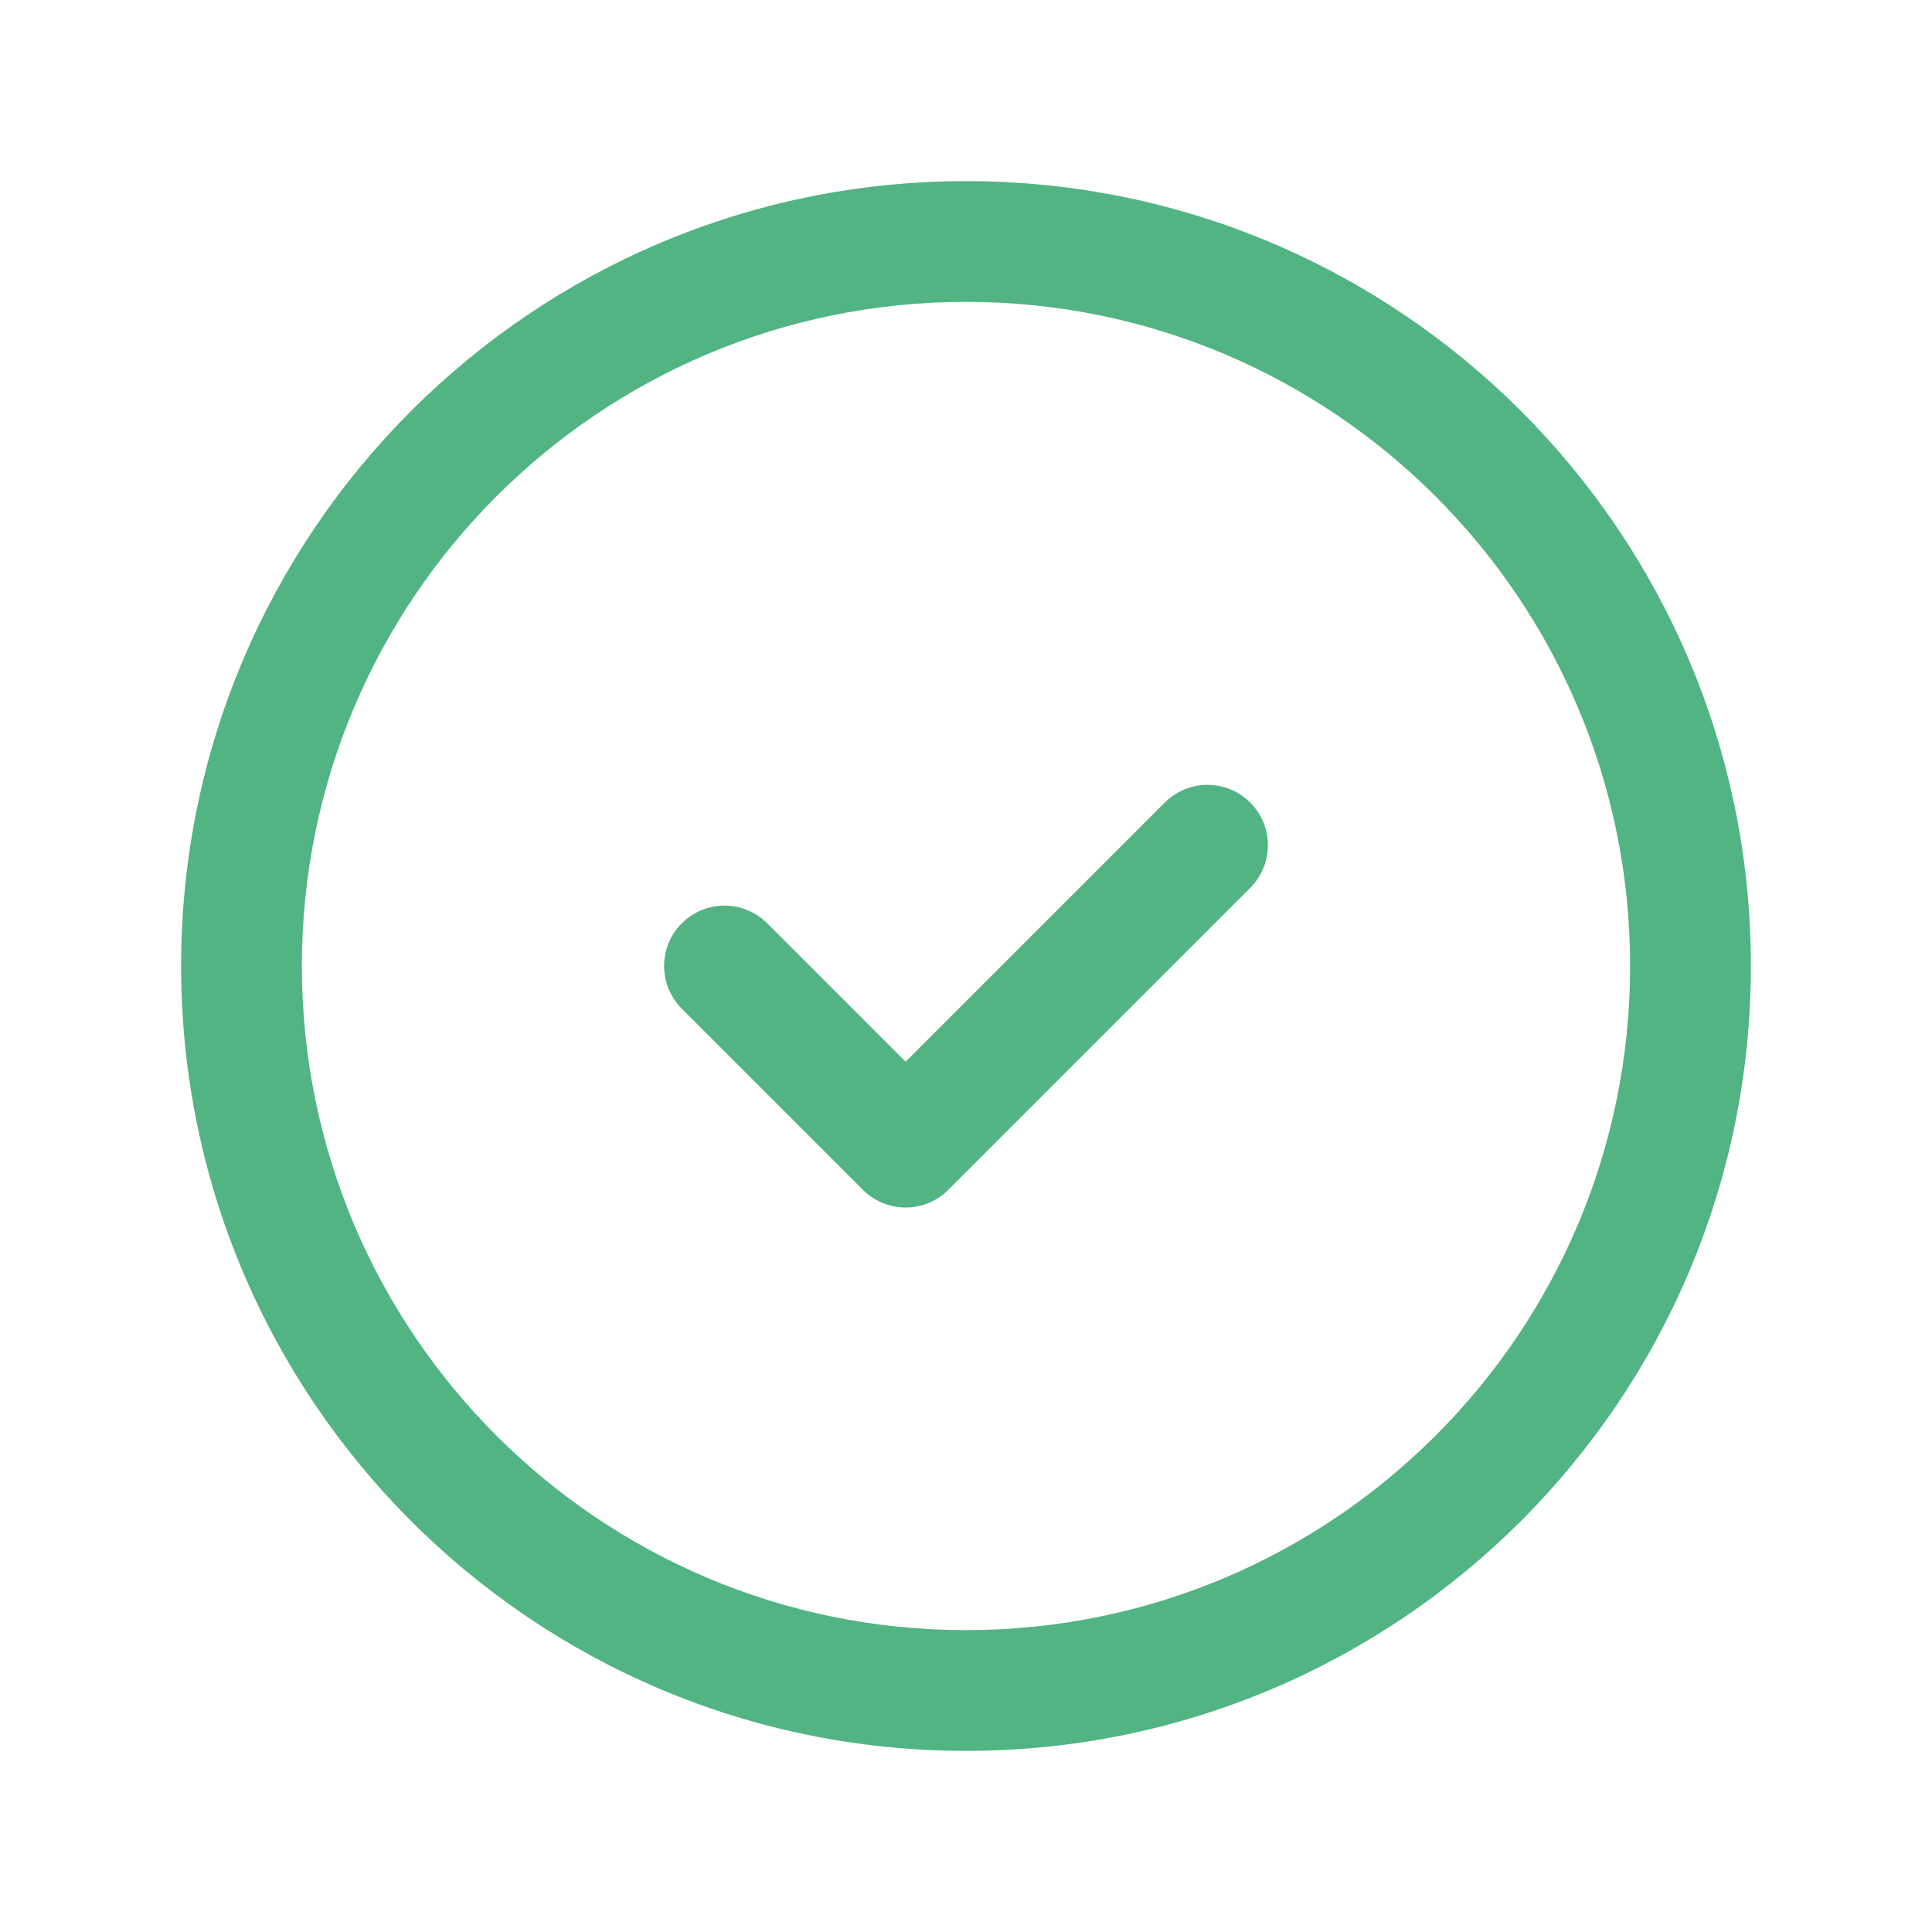
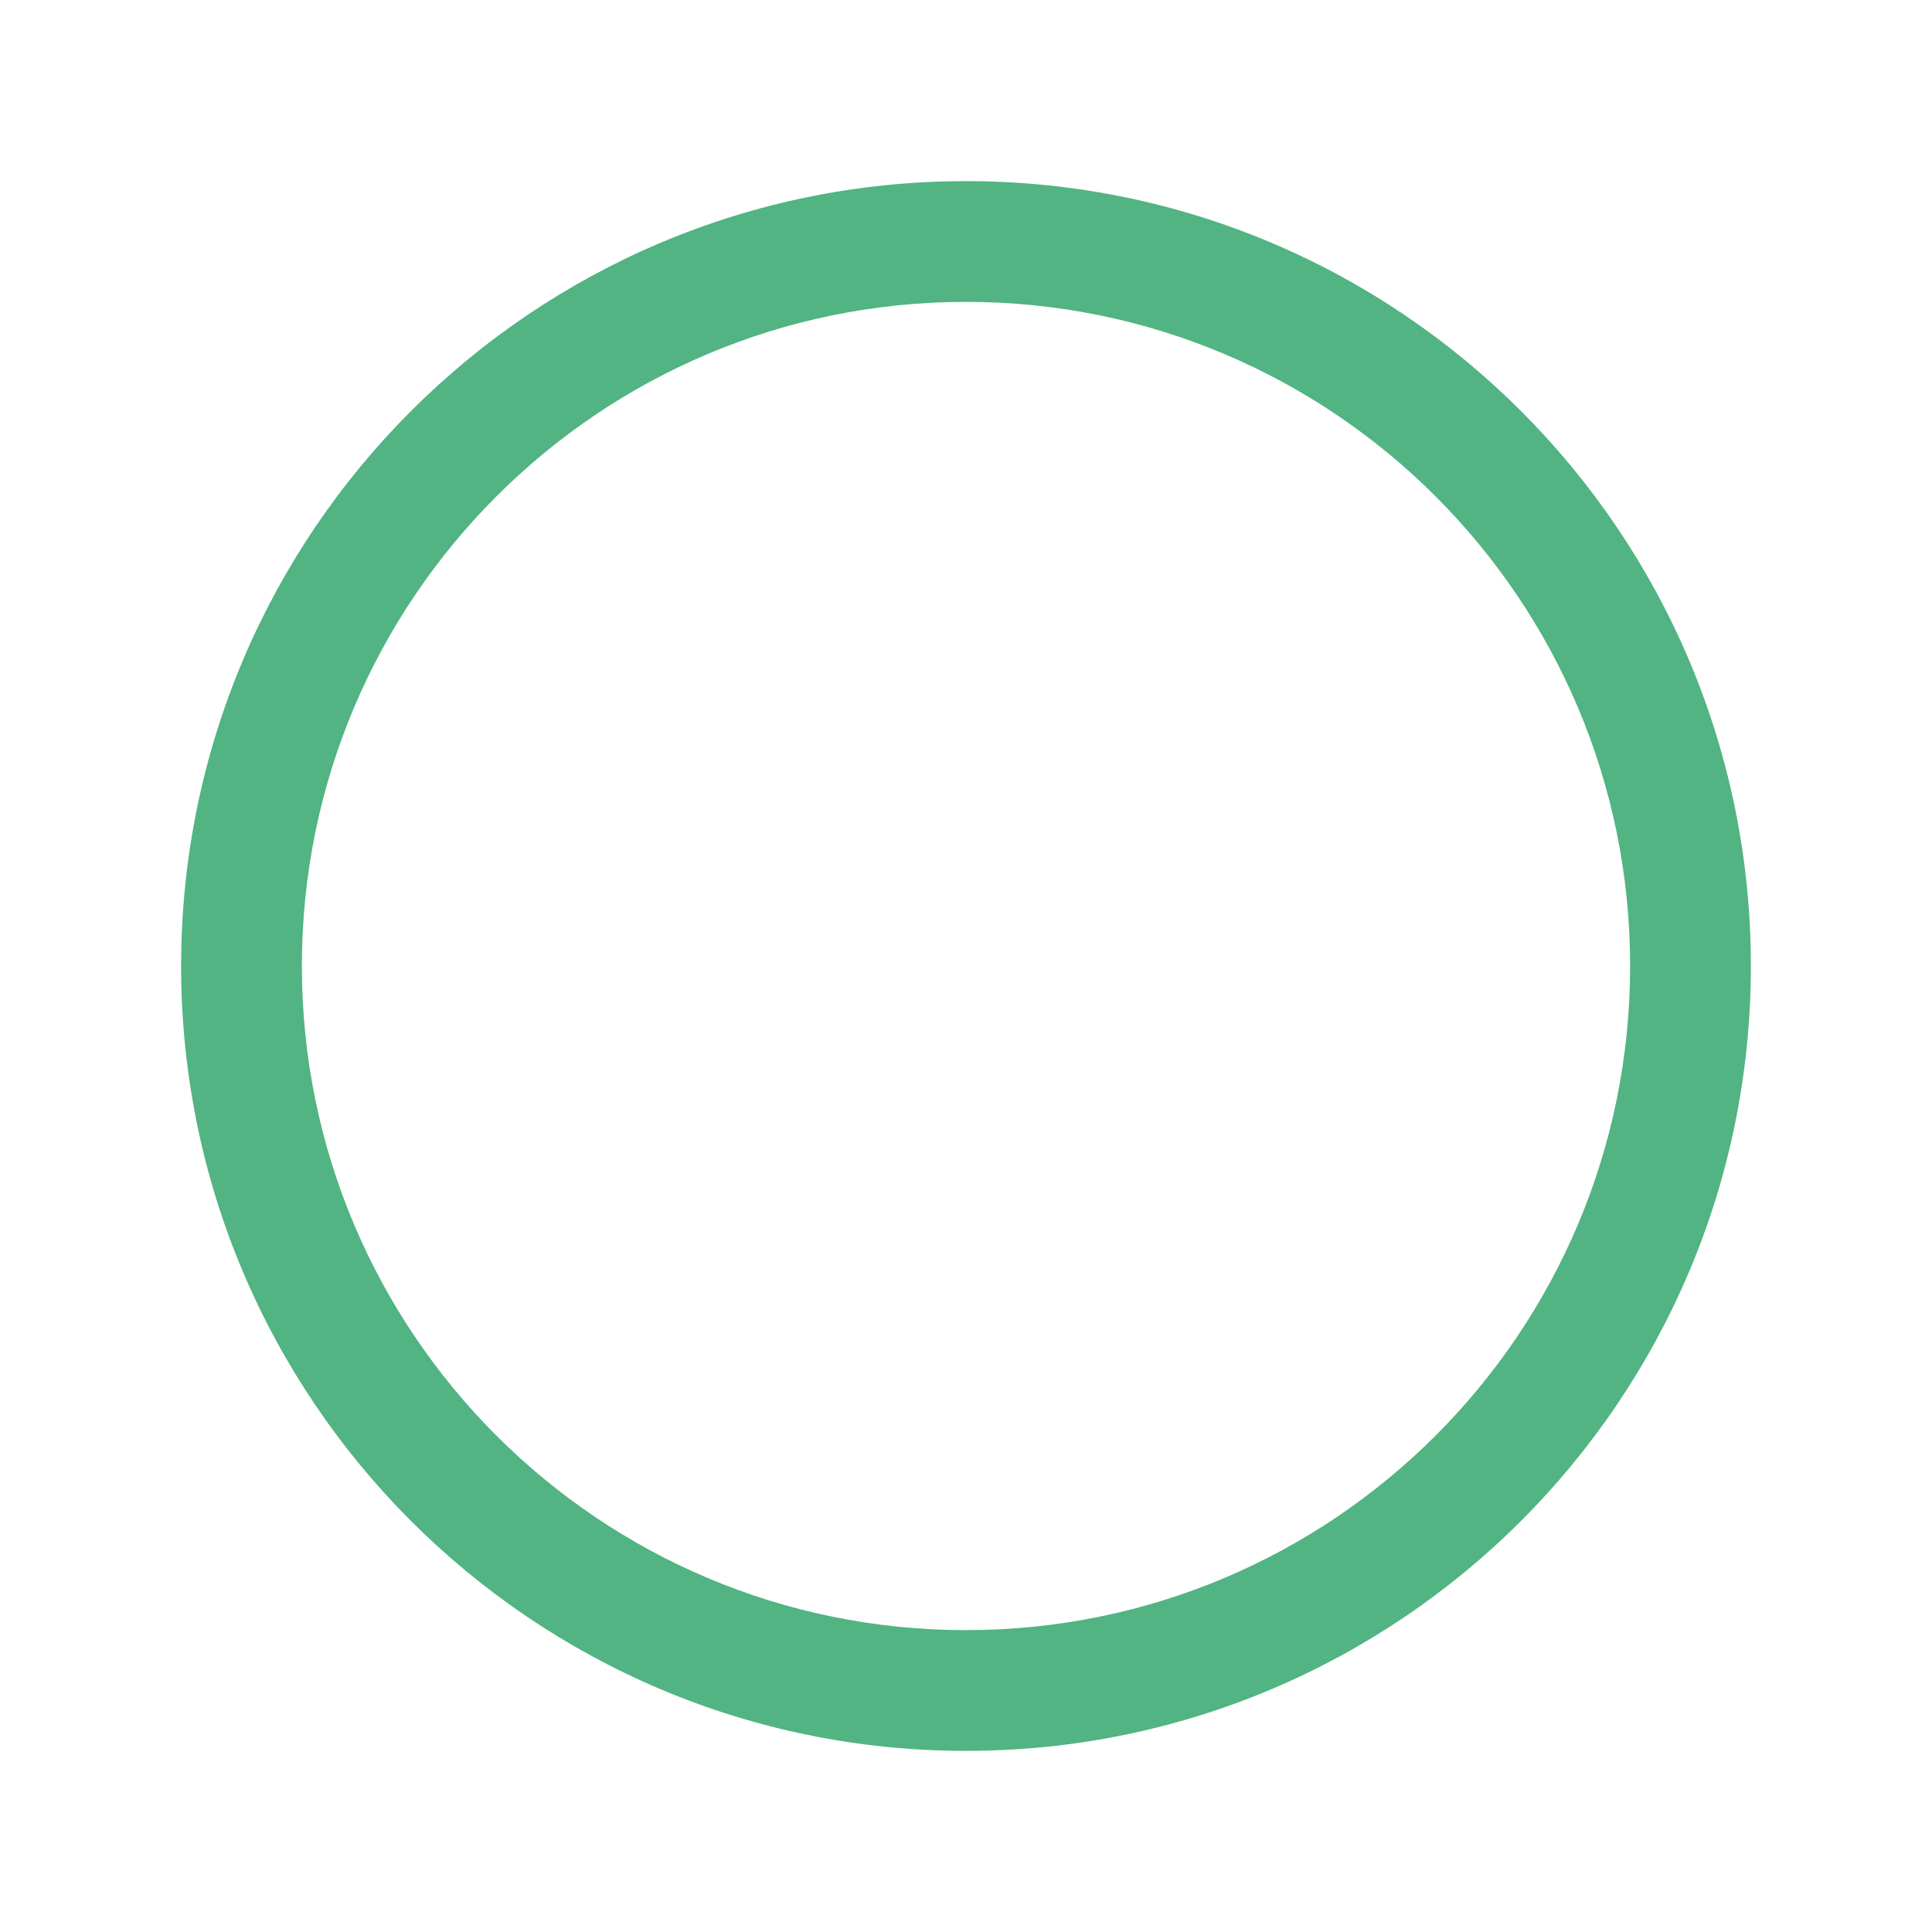
<svg xmlns="http://www.w3.org/2000/svg" width="72" height="72" viewBox="0 0 72 72" fill="none">
-   <path d="M46.591 29.909C47.47 30.788 47.47 32.212 46.591 33.091L35.341 44.341C34.462 45.22 33.038 45.22 32.159 44.341L25.409 37.591C24.53 36.712 24.53 35.288 25.409 34.409C26.288 33.53 27.712 33.53 28.591 34.409L33.75 39.568L43.409 29.909C44.288 29.03 45.712 29.03 46.591 29.909Z" fill="#51B482" />
  <path fill-rule="evenodd" clip-rule="evenodd" d="M6.75 36C6.75 52.154 19.846 65.25 36 65.25C52.154 65.25 65.25 52.154 65.25 36C65.25 19.846 52.154 6.75 36 6.75C19.846 6.75 6.75 19.846 6.75 36ZM36 60.75C22.331 60.75 11.25 49.669 11.25 36C11.25 22.331 22.331 11.25 36 11.25C49.669 11.25 60.75 22.331 60.75 36C60.75 49.669 49.669 60.75 36 60.75Z" fill="#51B482" />
</svg>